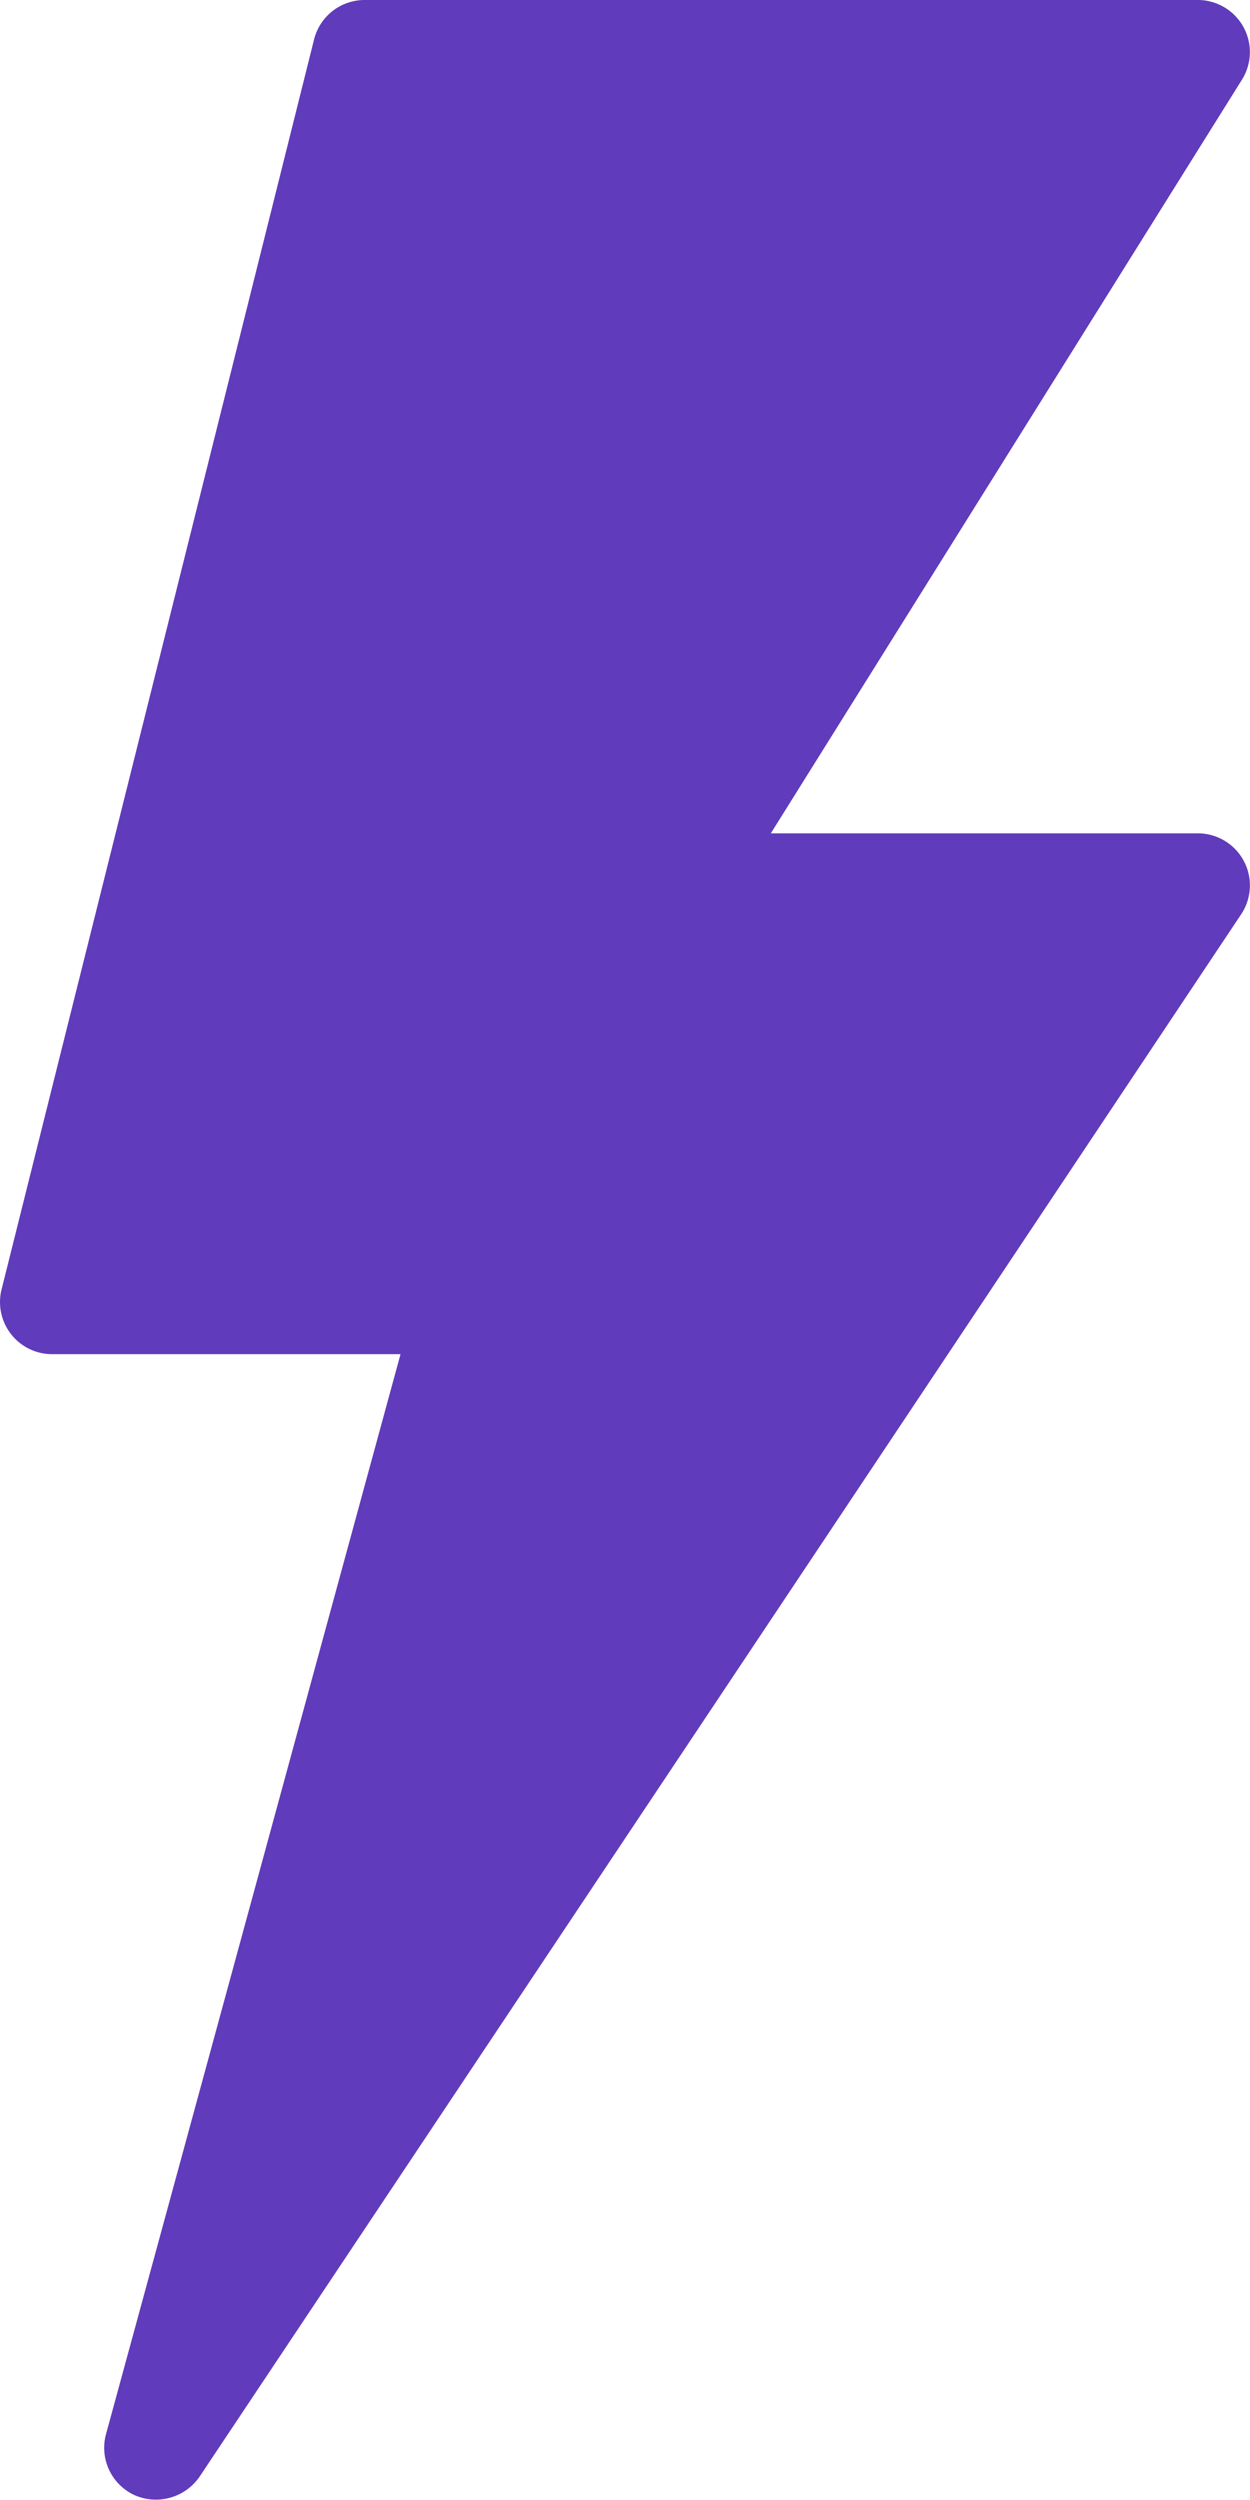
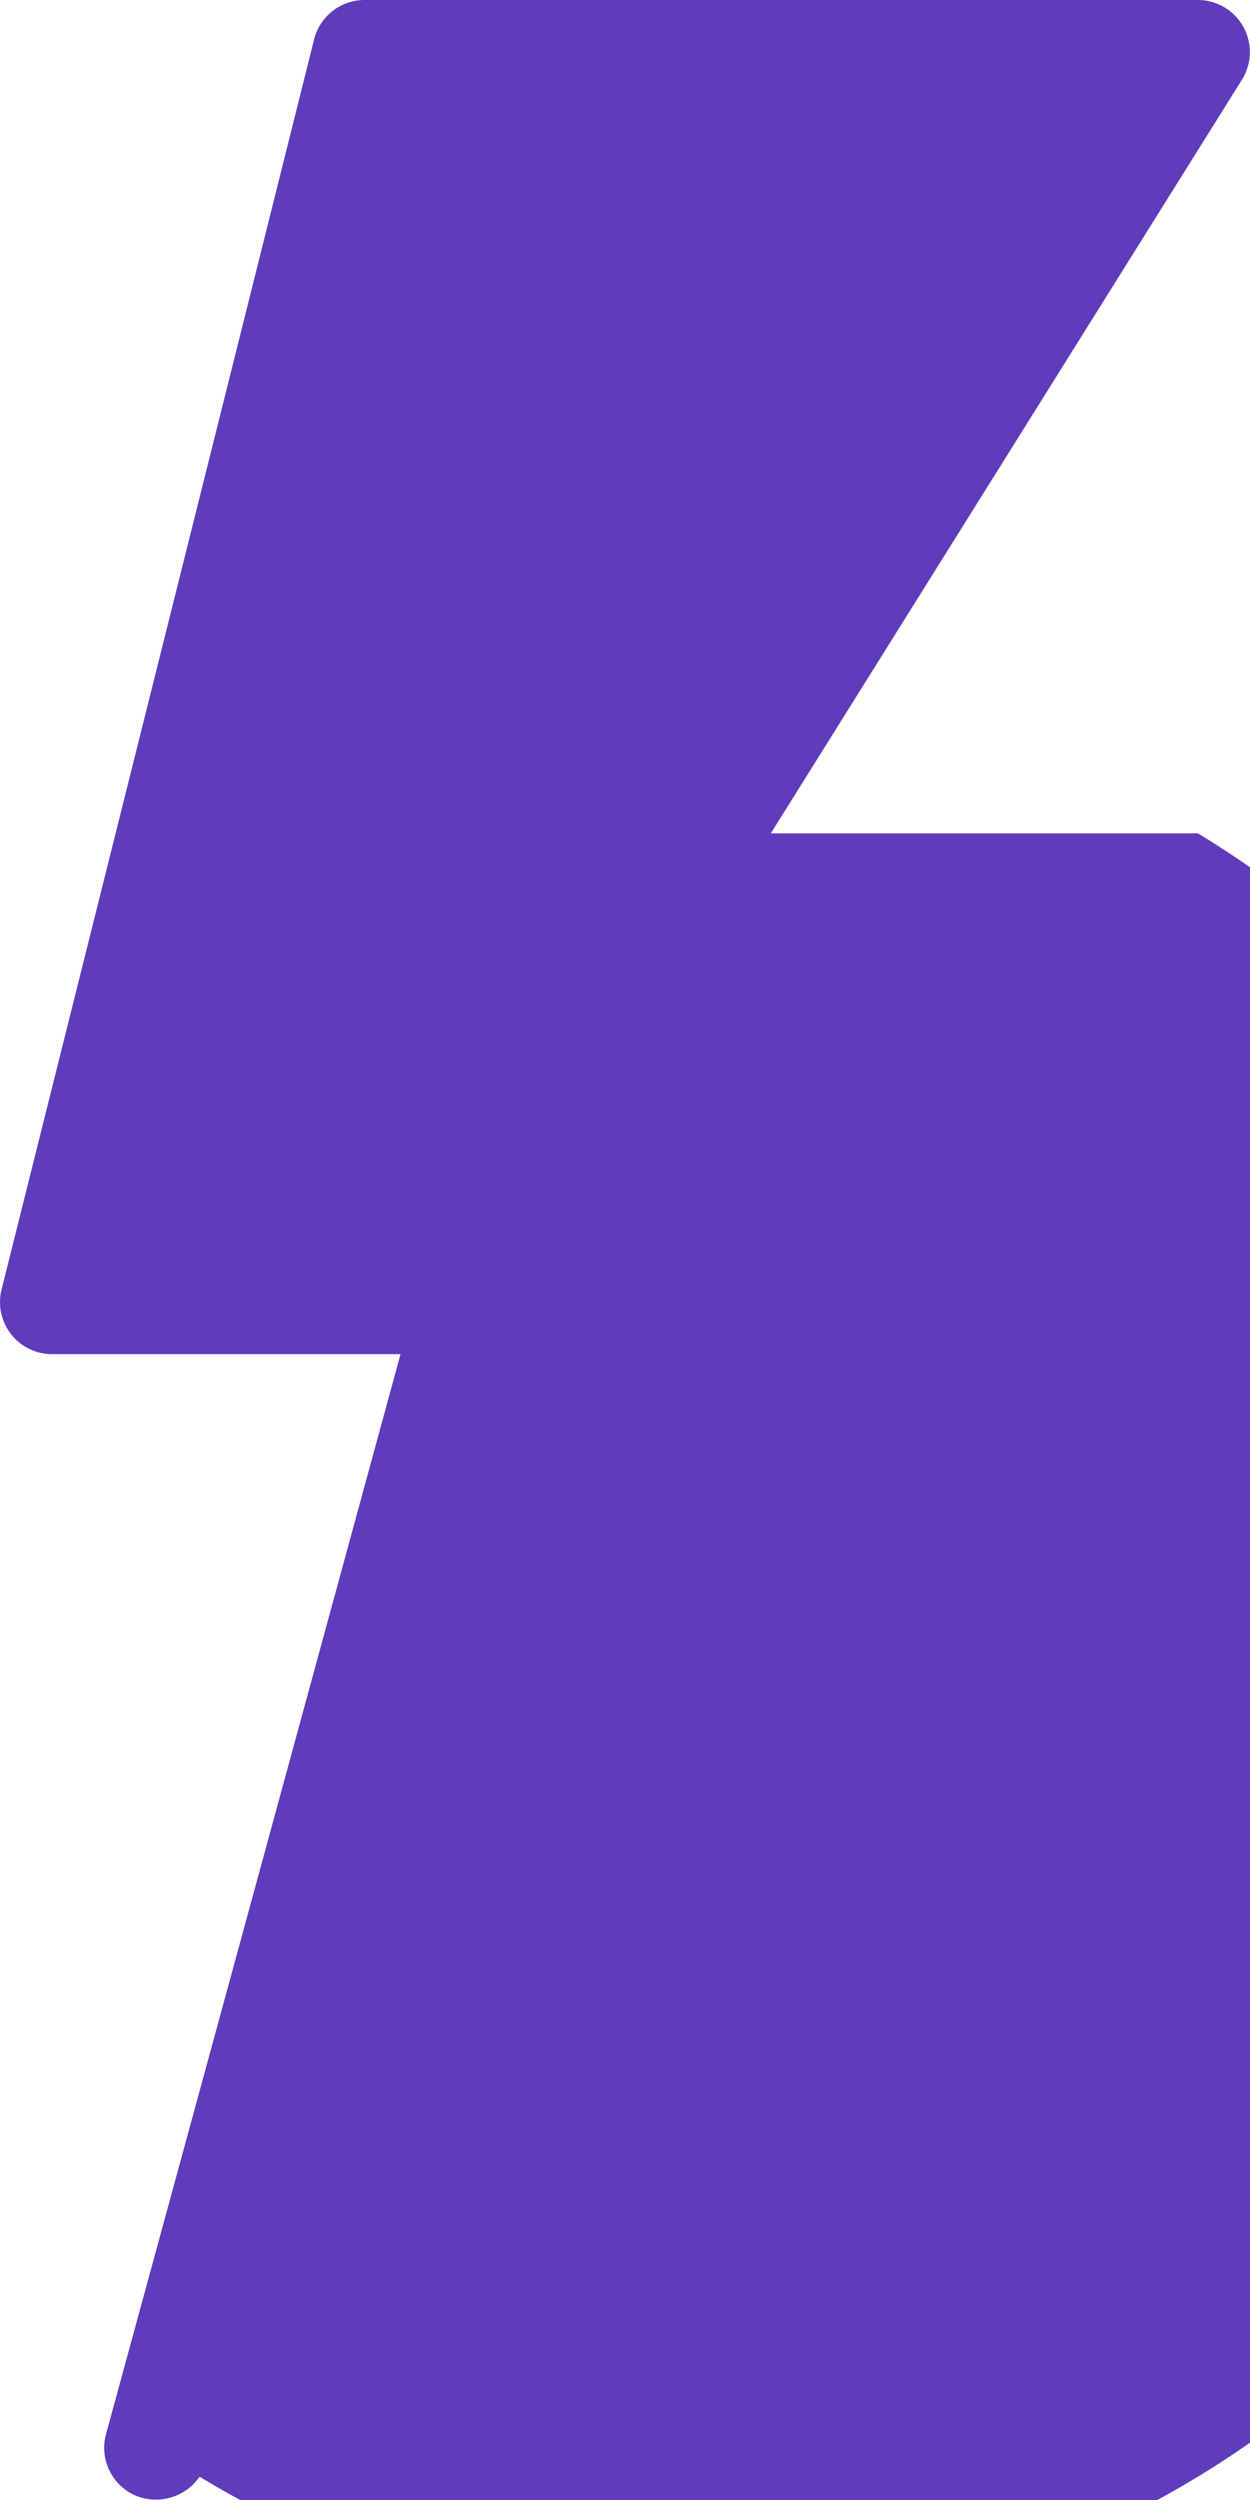
<svg xmlns="http://www.w3.org/2000/svg" width="24" height="48" fill="none">
-   <path d="M23 16h-8.2l9.048-14.474A1 1 0 0 0 23 0H7a1 1 0 0 0-.97.758l-6 24A1 1 0 0 0 1 26h6.69L2.036 46.734a1 1 0 0 0 .55 1.174 1.018 1.018 0 0 0 1.246-.356l20-30A1 1 0 0 0 23 16z" fill="#603BBB" />
+   <path d="M23 16h-8.2l9.048-14.474A1 1 0 0 0 23 0H7a1 1 0 0 0-.97.758l-6 24A1 1 0 0 0 1 26h6.69L2.036 46.734a1 1 0 0 0 .55 1.174 1.018 1.018 0 0 0 1.246-.356A1 1 0 0 0 23 16z" fill="#603BBB" />
</svg>